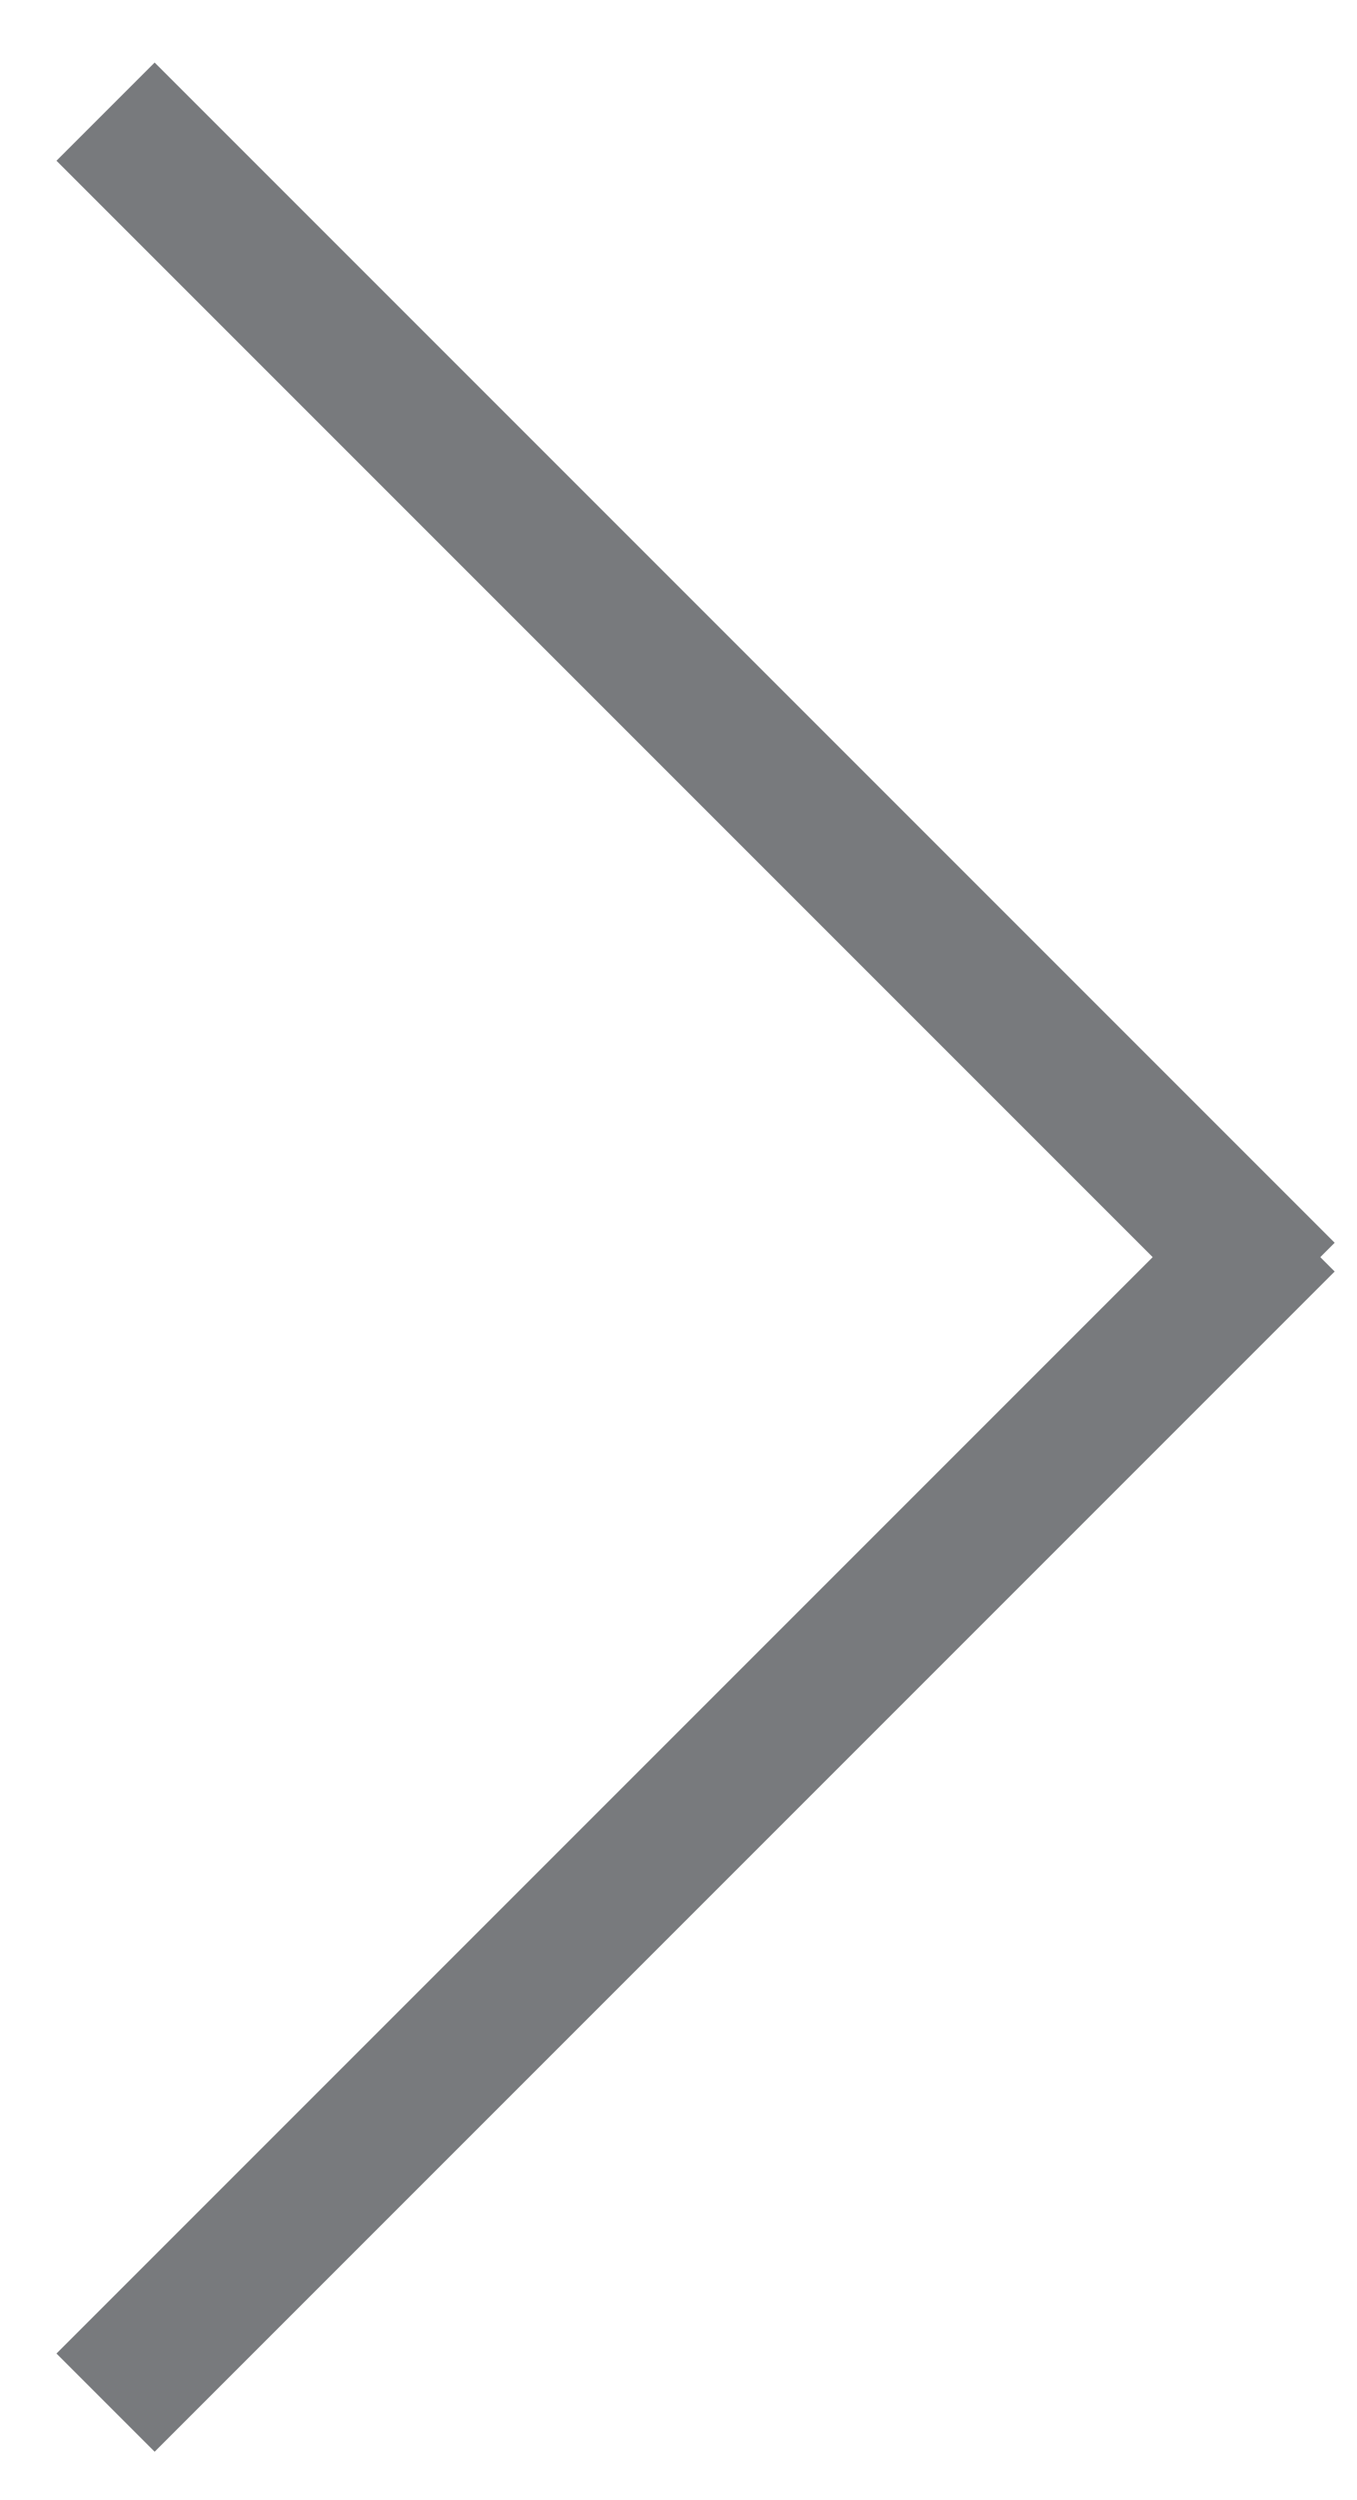
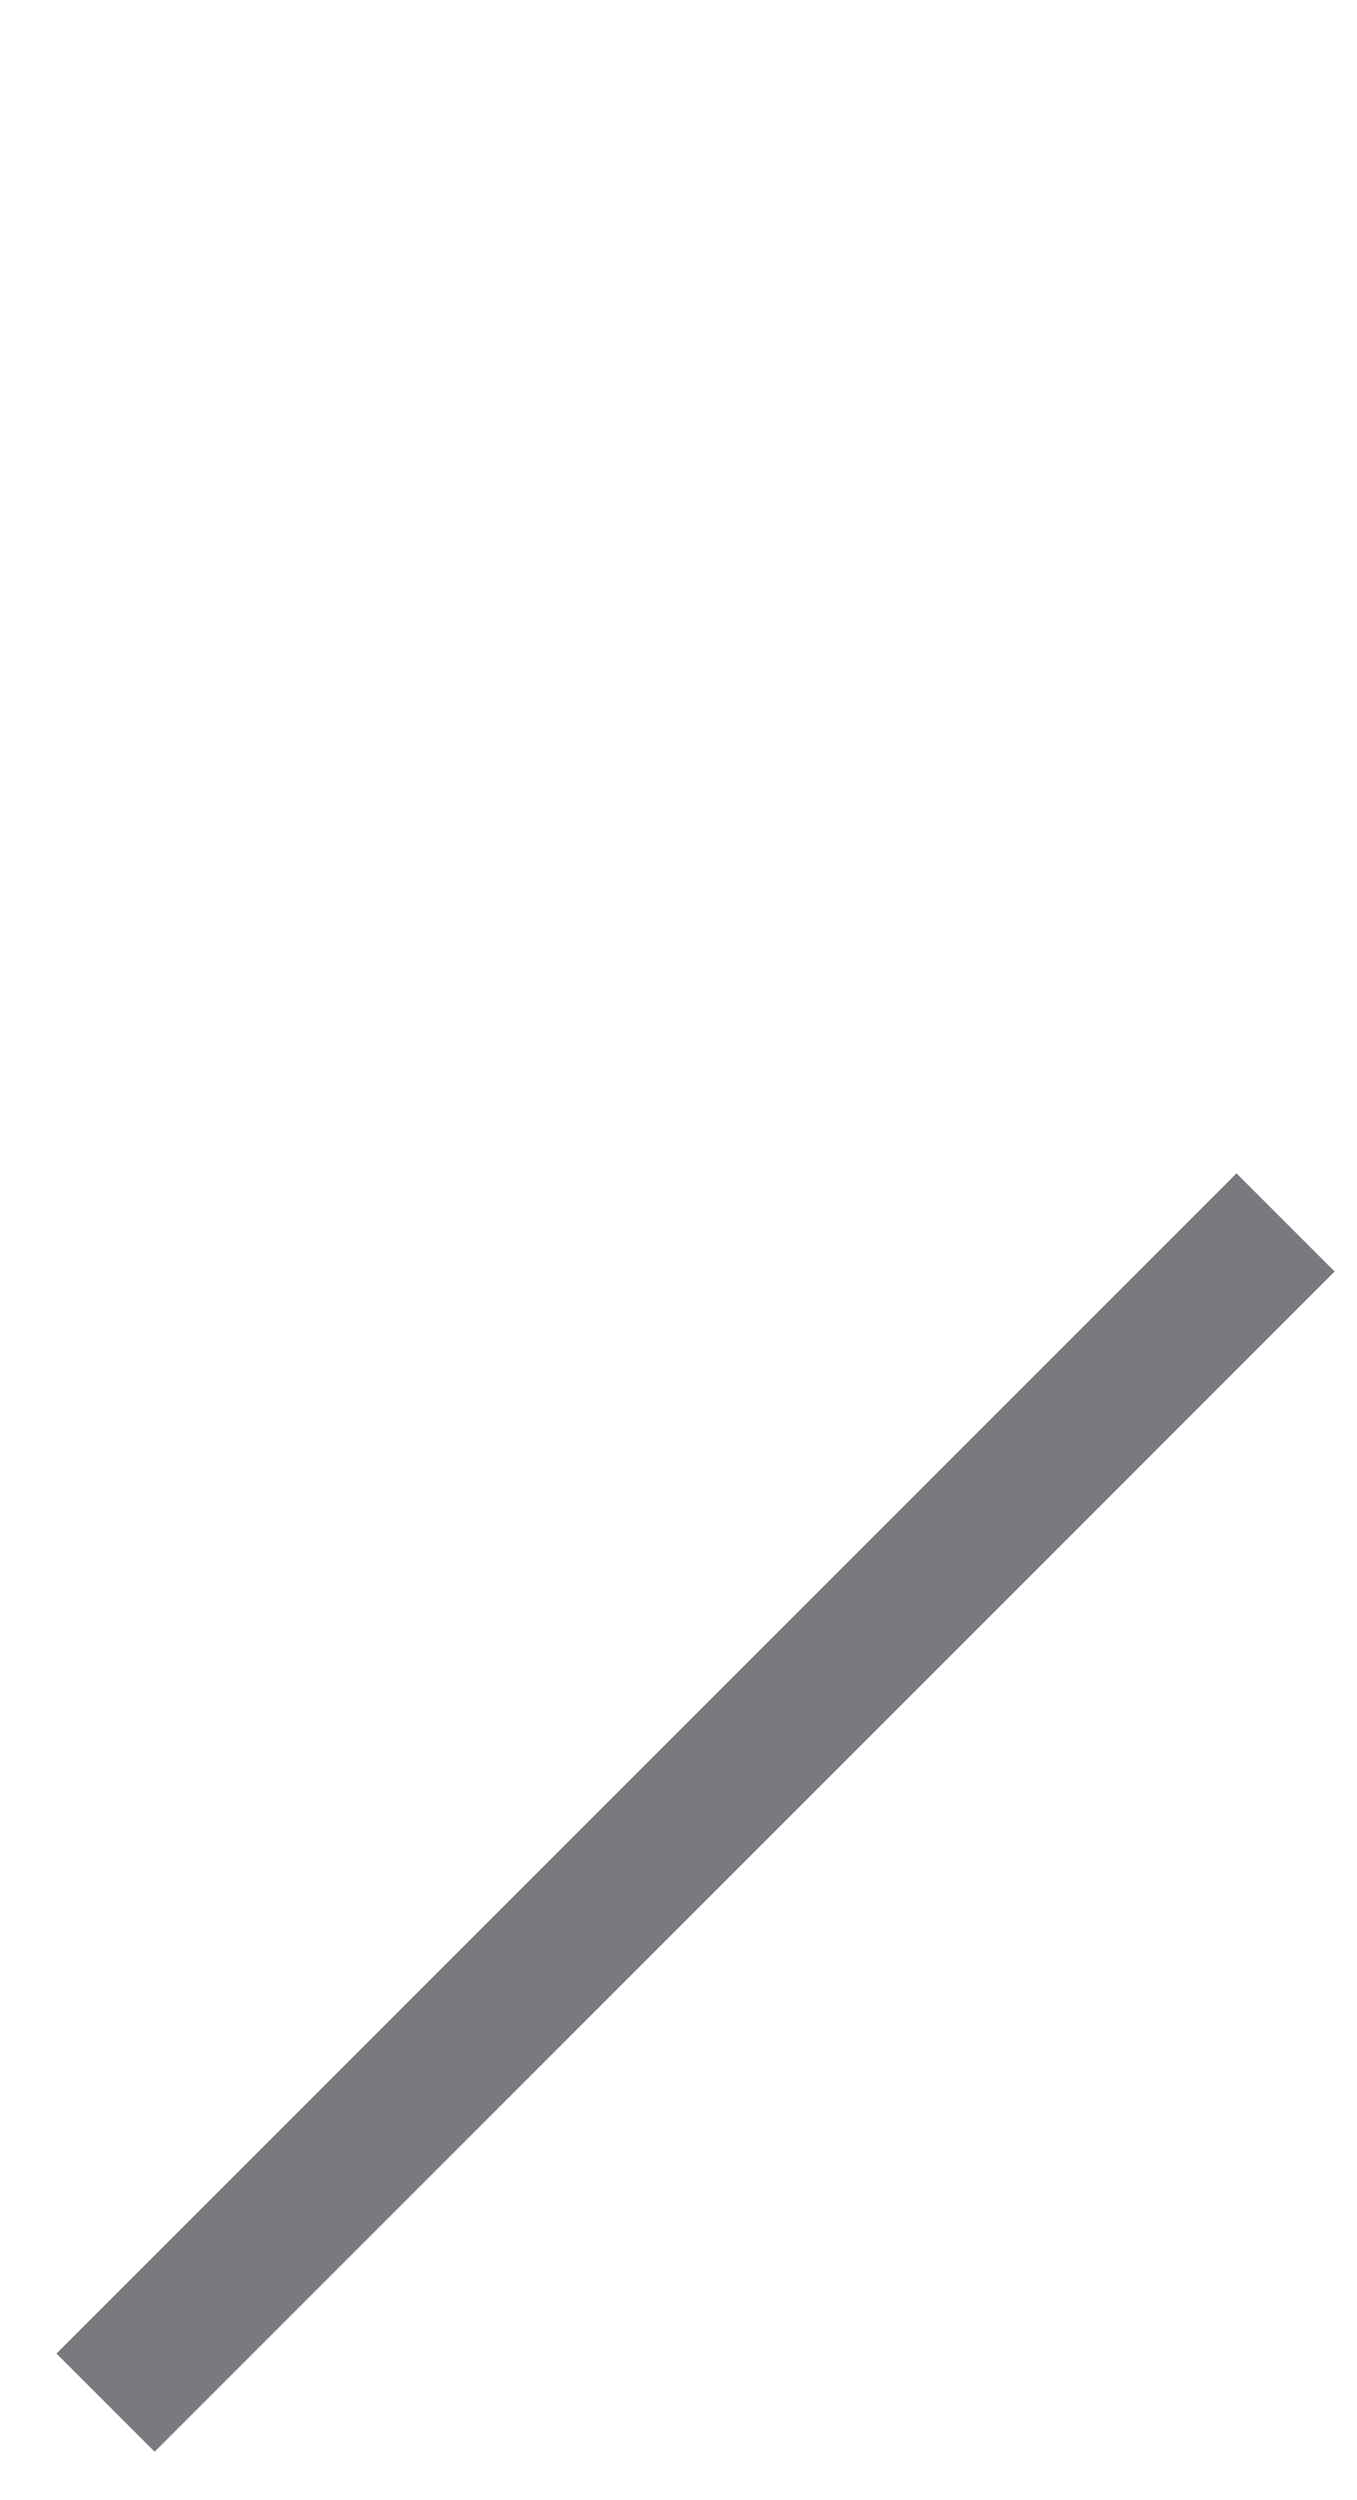
<svg xmlns="http://www.w3.org/2000/svg" width="19" height="35" viewBox="0 0 19 35" fill="none">
-   <path d="M1.478 1.563L18 18.085" stroke="#787A7D" stroke-width="1.944" />
  <path d="M18 17.113L1.478 33.635" stroke="#787A7D" stroke-width="1.944" />
</svg>